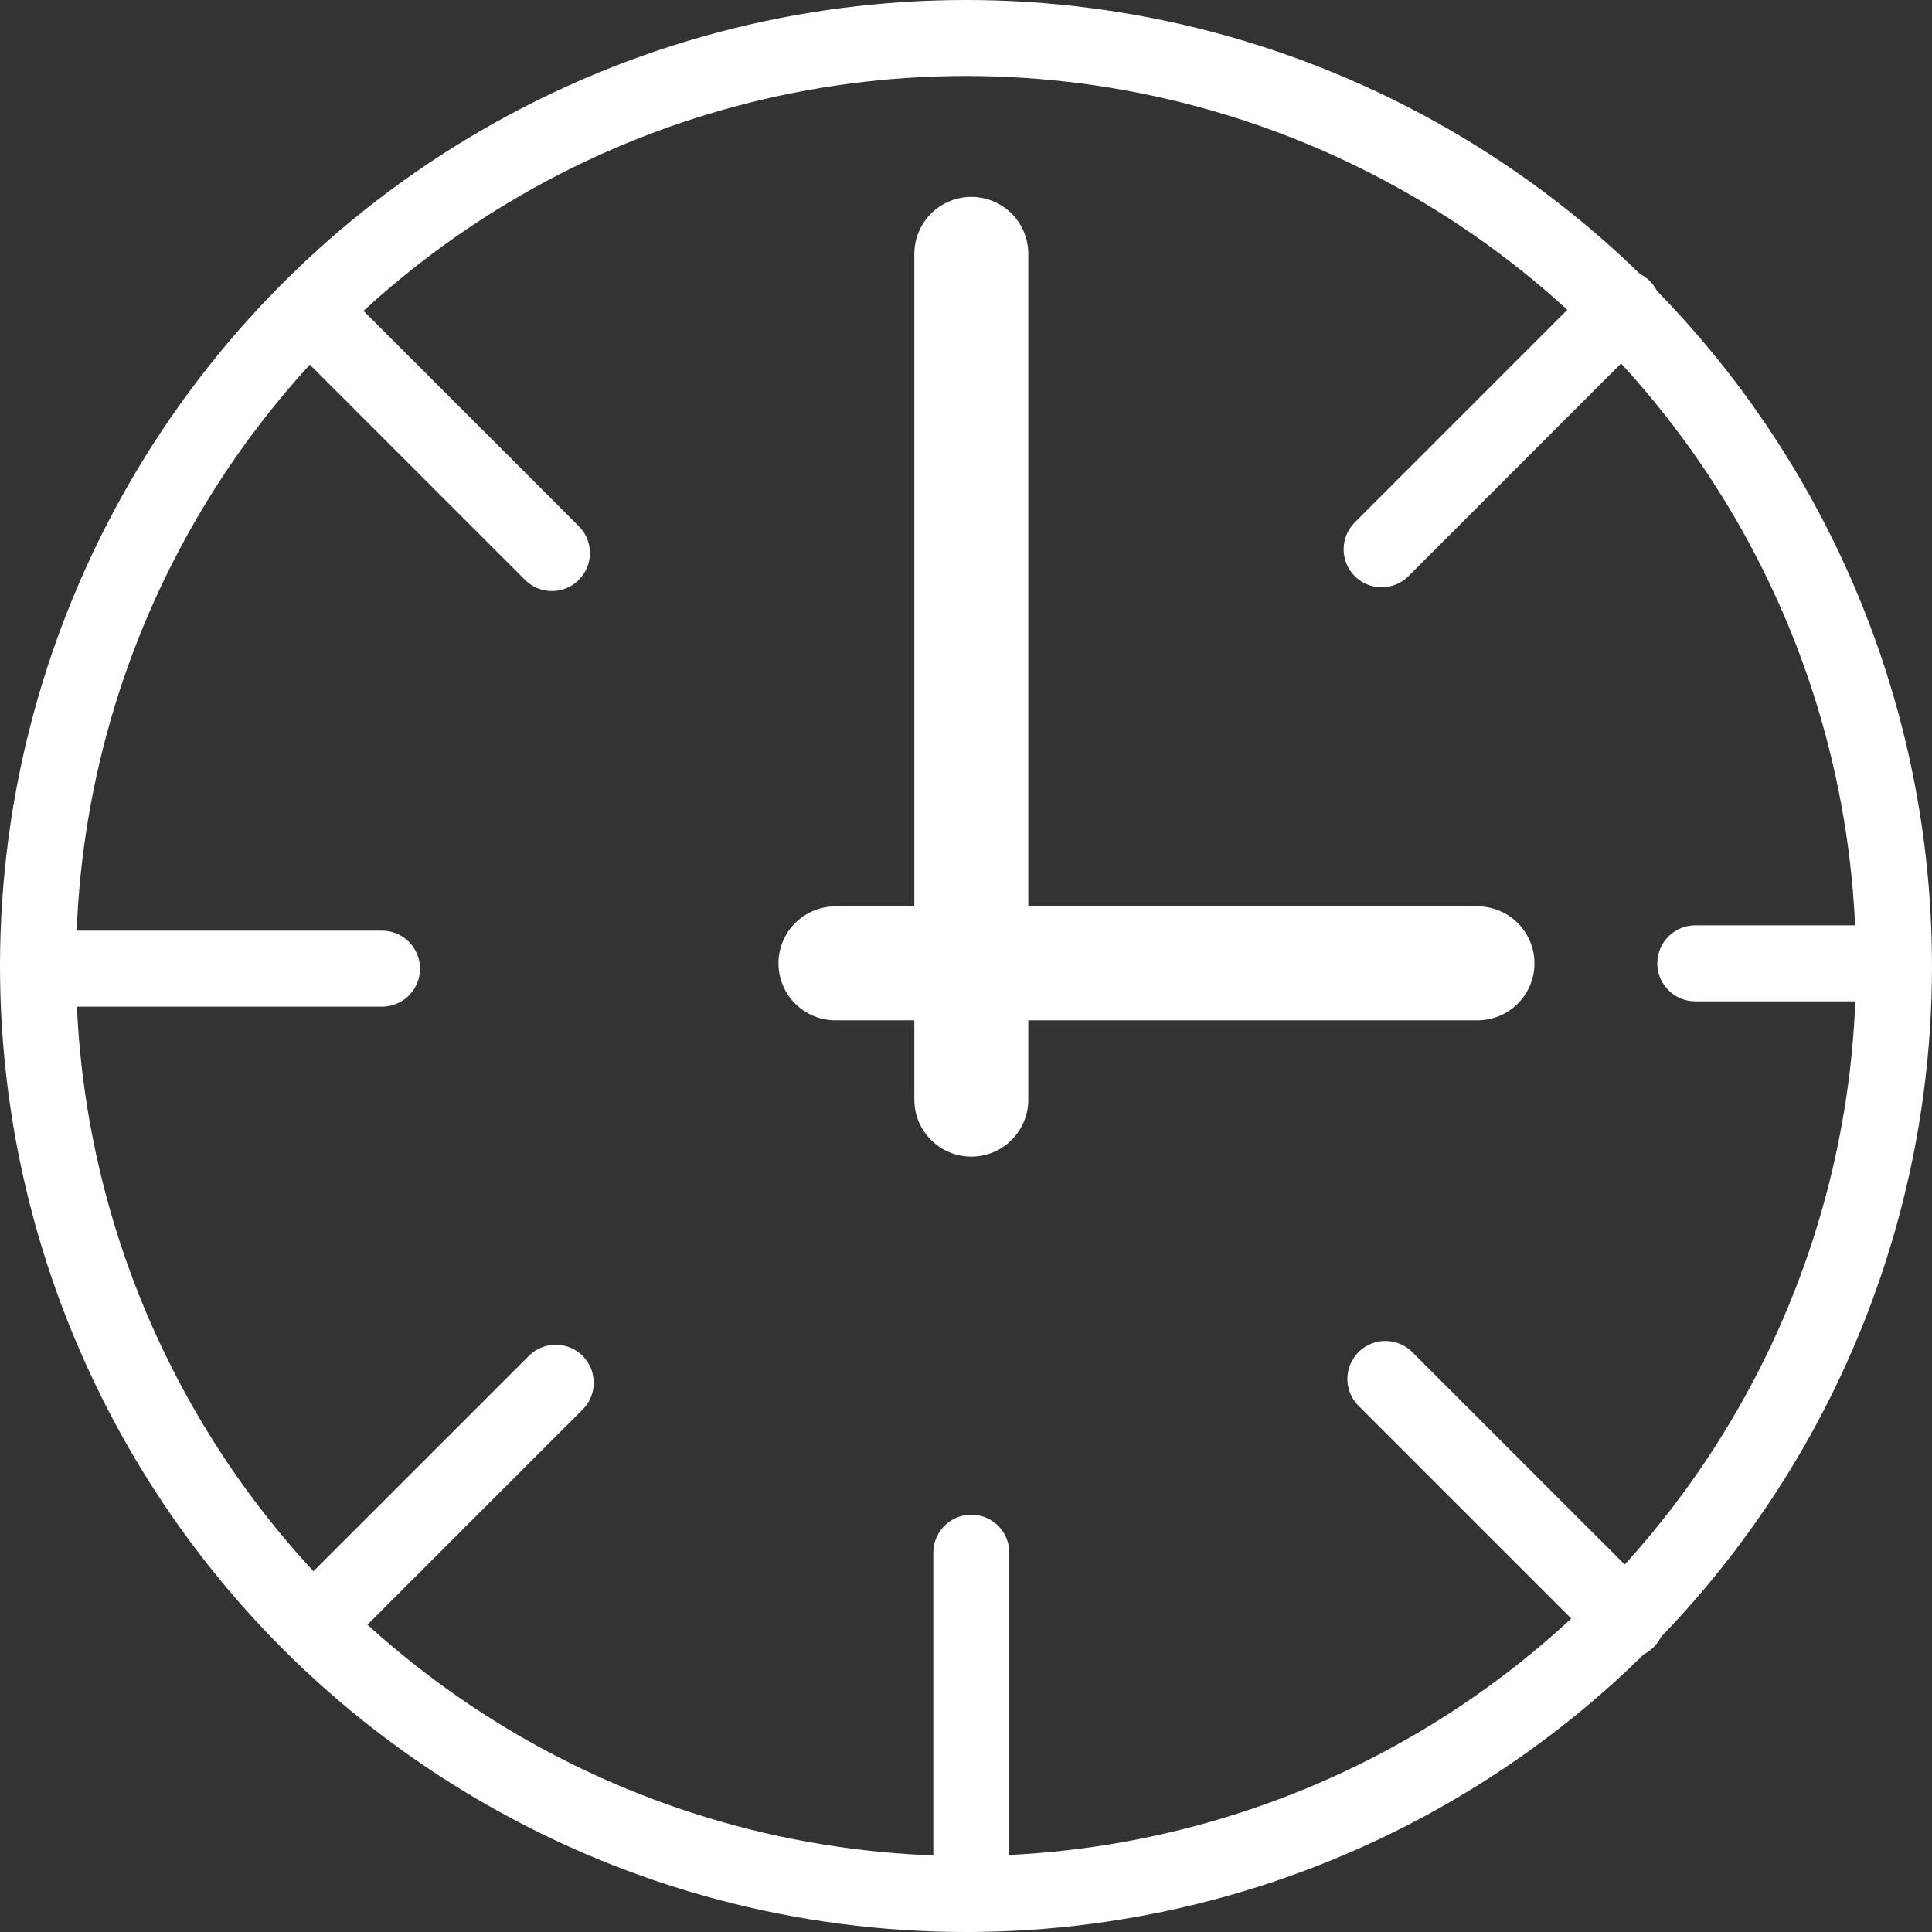
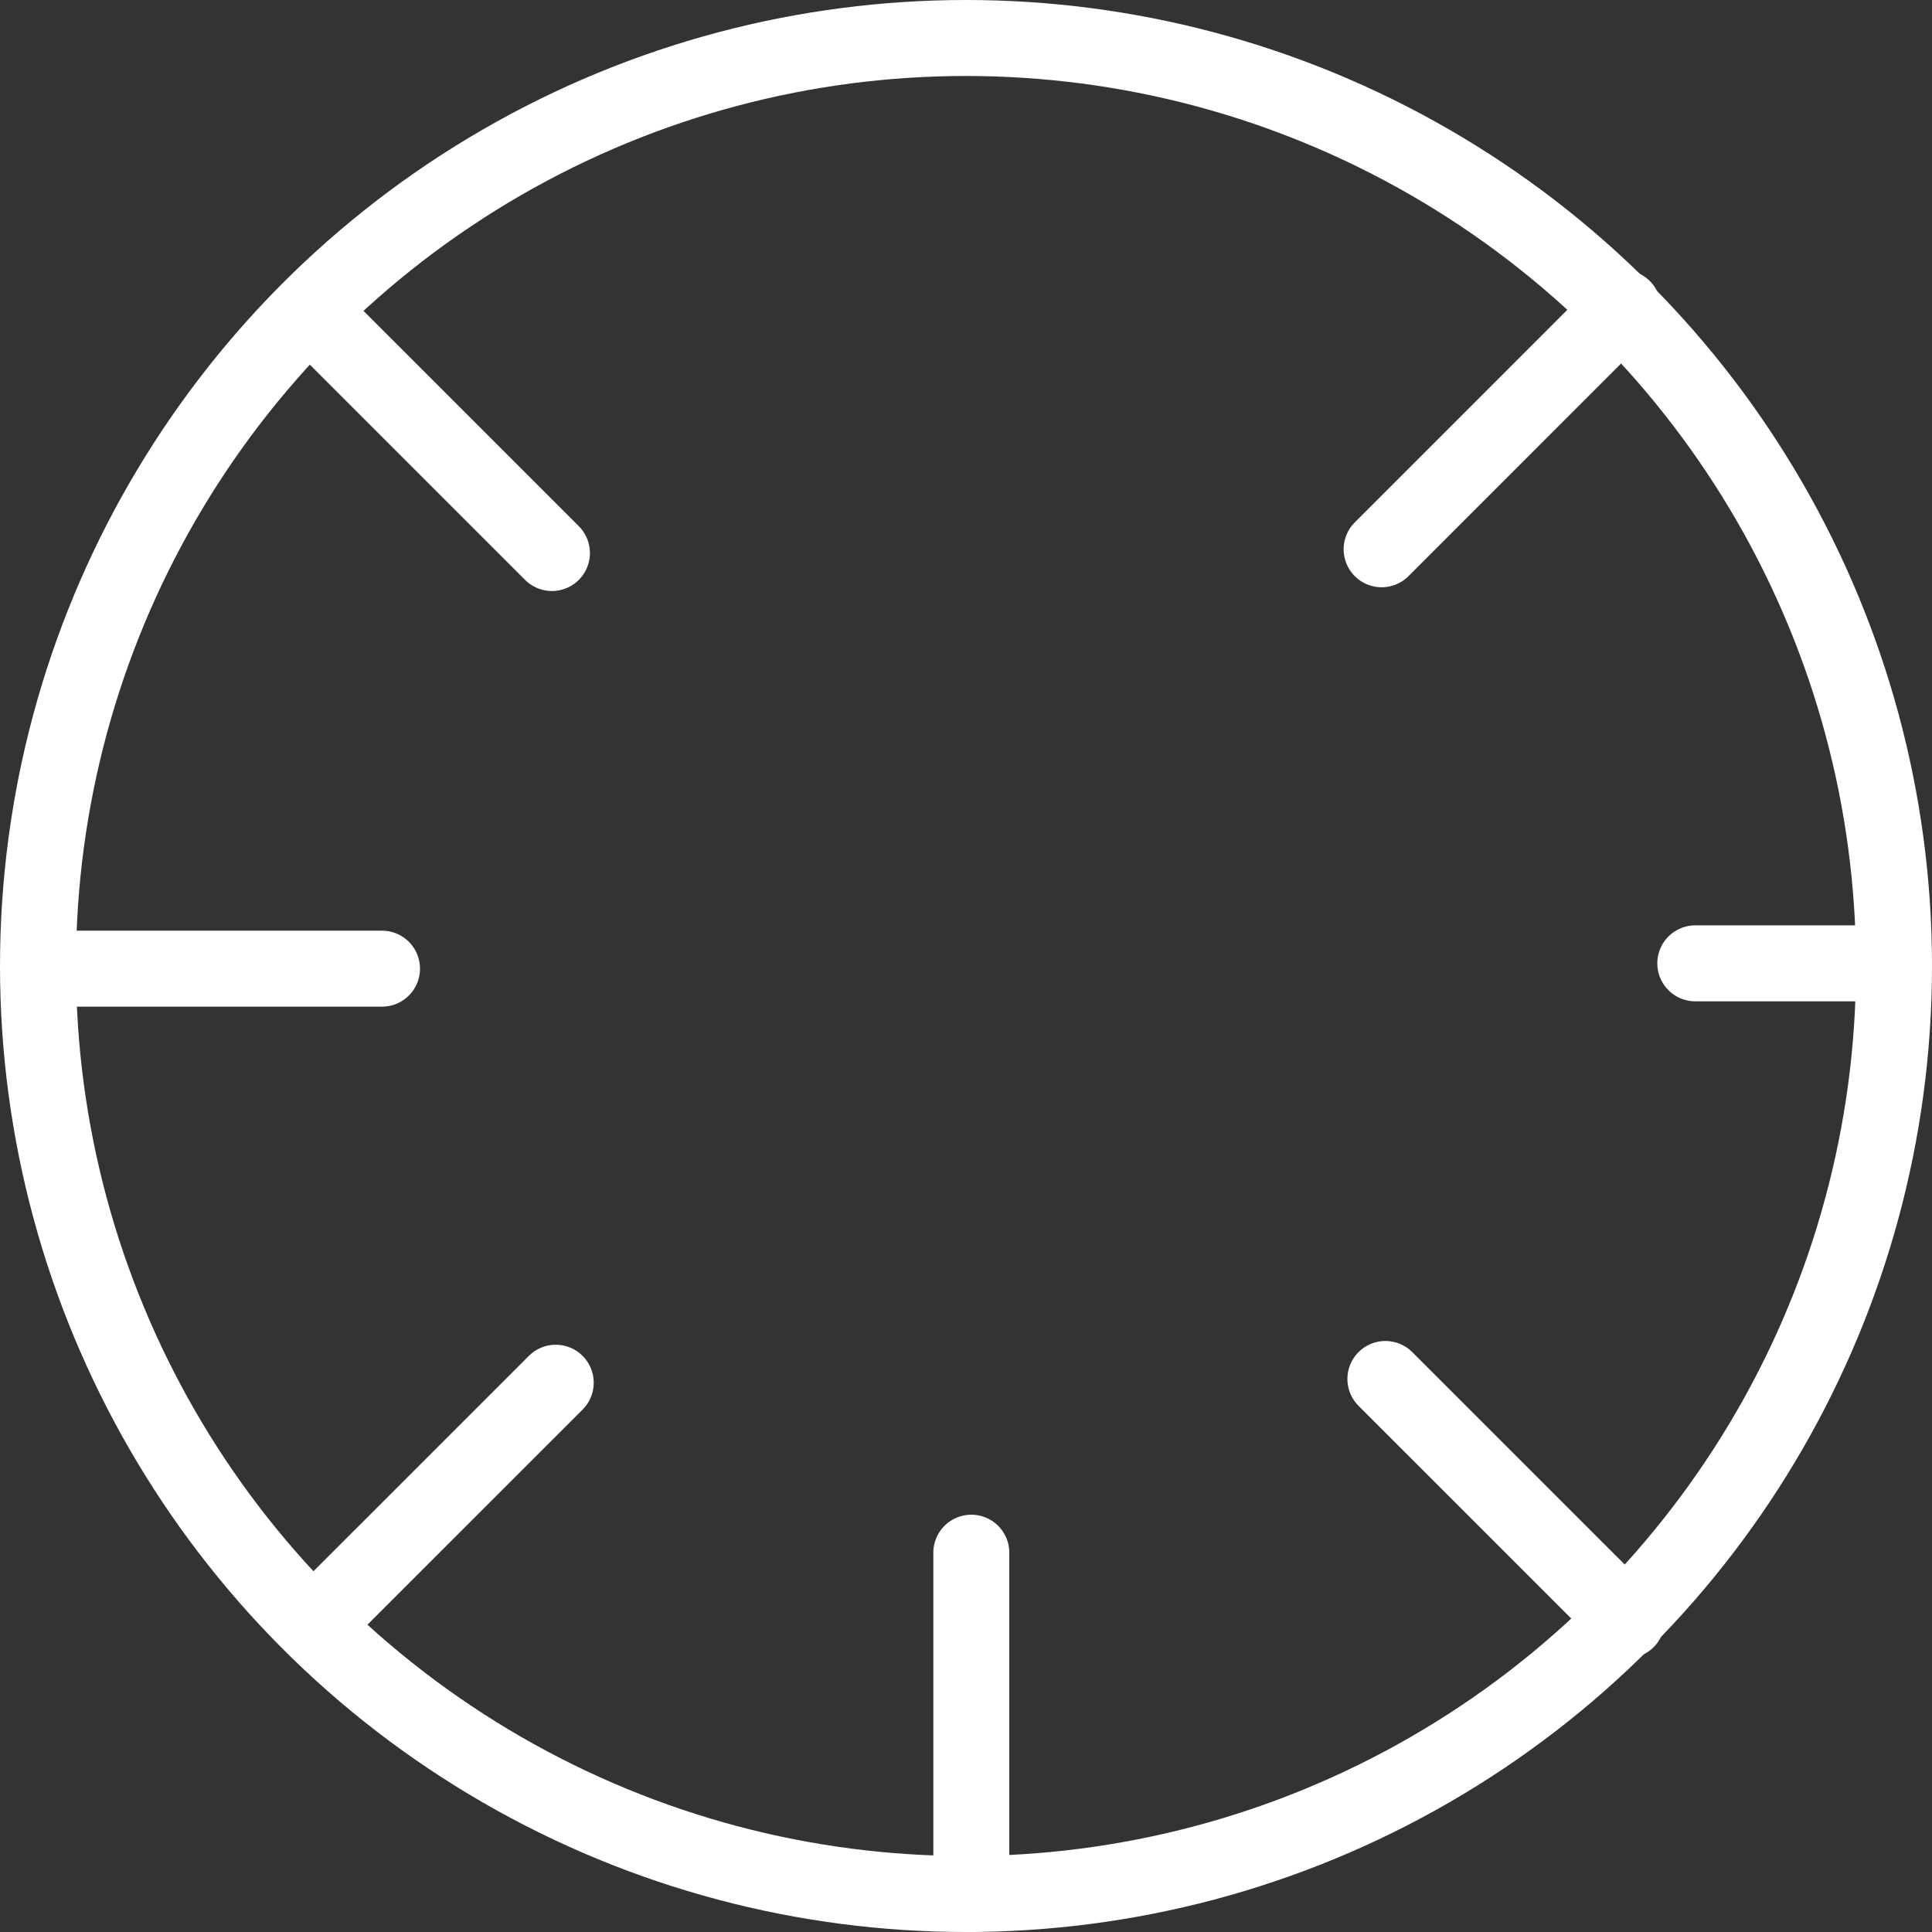
<svg xmlns="http://www.w3.org/2000/svg" id="Ebene_2" viewBox="0 0 508.58 508.58">
  <rect x="0" y="0" width="508.58" height="508.58" fill="#333333" stroke="none" />
  <defs>
    <style>
      .cls-1 {
        stroke-width: 30px;
      }

      .cls-1, .cls-2 {
        fill: none;
        stroke: #fff;
        stroke-linecap: round;
        stroke-linejoin: round;
      }

      .cls-2 {
        stroke-width: 20px;
      }
    </style>
  </defs>
  <g id="Ebene_1-2" data-name="Ebene_1">
    <circle class="cls-2" cx="254.29" cy="254.29" r="244.29" />
    <line class="cls-2" x1="497.84" y1="253.59" x2="446.27" y2="253.59" />
    <line class="cls-2" x1="100.56" y1="254.99" x2="10.7" y2="254.99" />
    <line class="cls-2" x1="428.23" y1="426.53" x2="364.69" y2="363" />
    <line class="cls-2" x1="145.29" y1="145.58" x2="81.76" y2="82.05" />
    <line class="cls-2" x1="255.69" y1="408.73" x2="255.69" y2="498.58" />
    <line class="cls-2" x1="427.23" y1="81.05" x2="363.7" y2="144.59" />
    <line class="cls-2" x1="146.29" y1="363.99" x2="82.75" y2="427.52" />
-     <line class="cls-1" x1="255.69" y1="66.83" x2="255.69" y2="289.47" />
-     <line class="cls-1" x1="388.93" y1="253.59" x2="219.92" y2="253.59" />
  </g>
</svg>